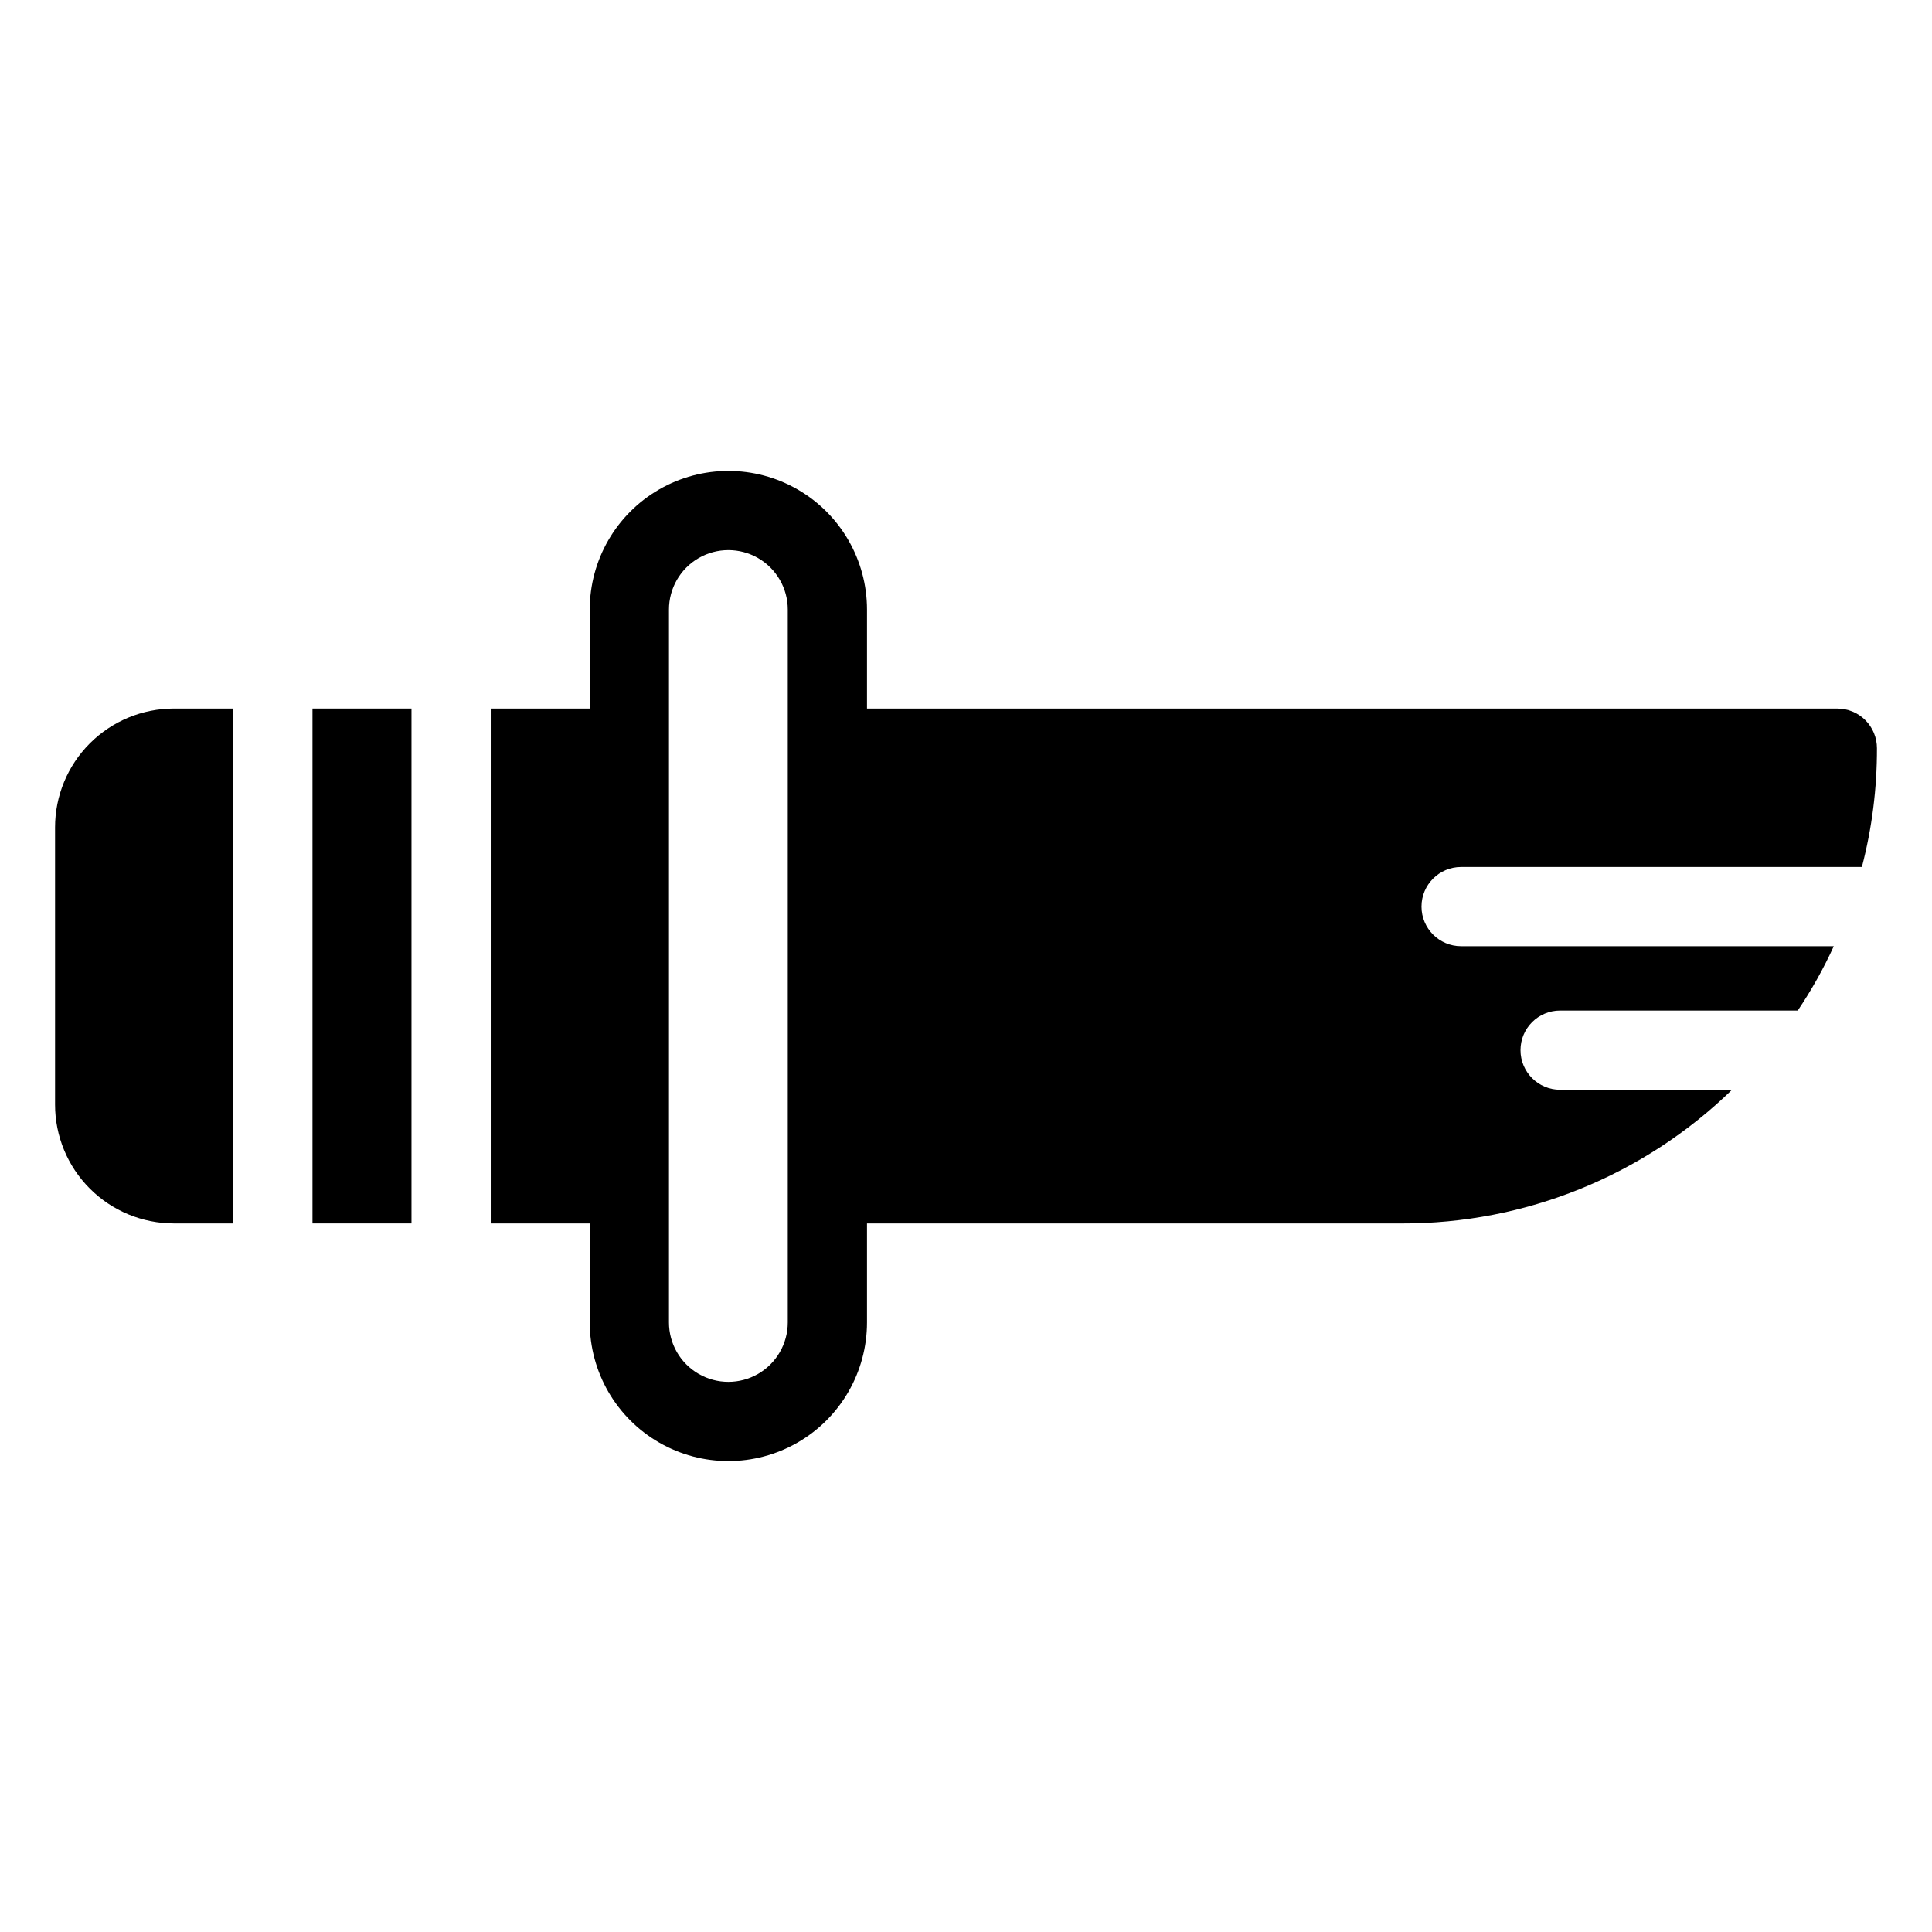
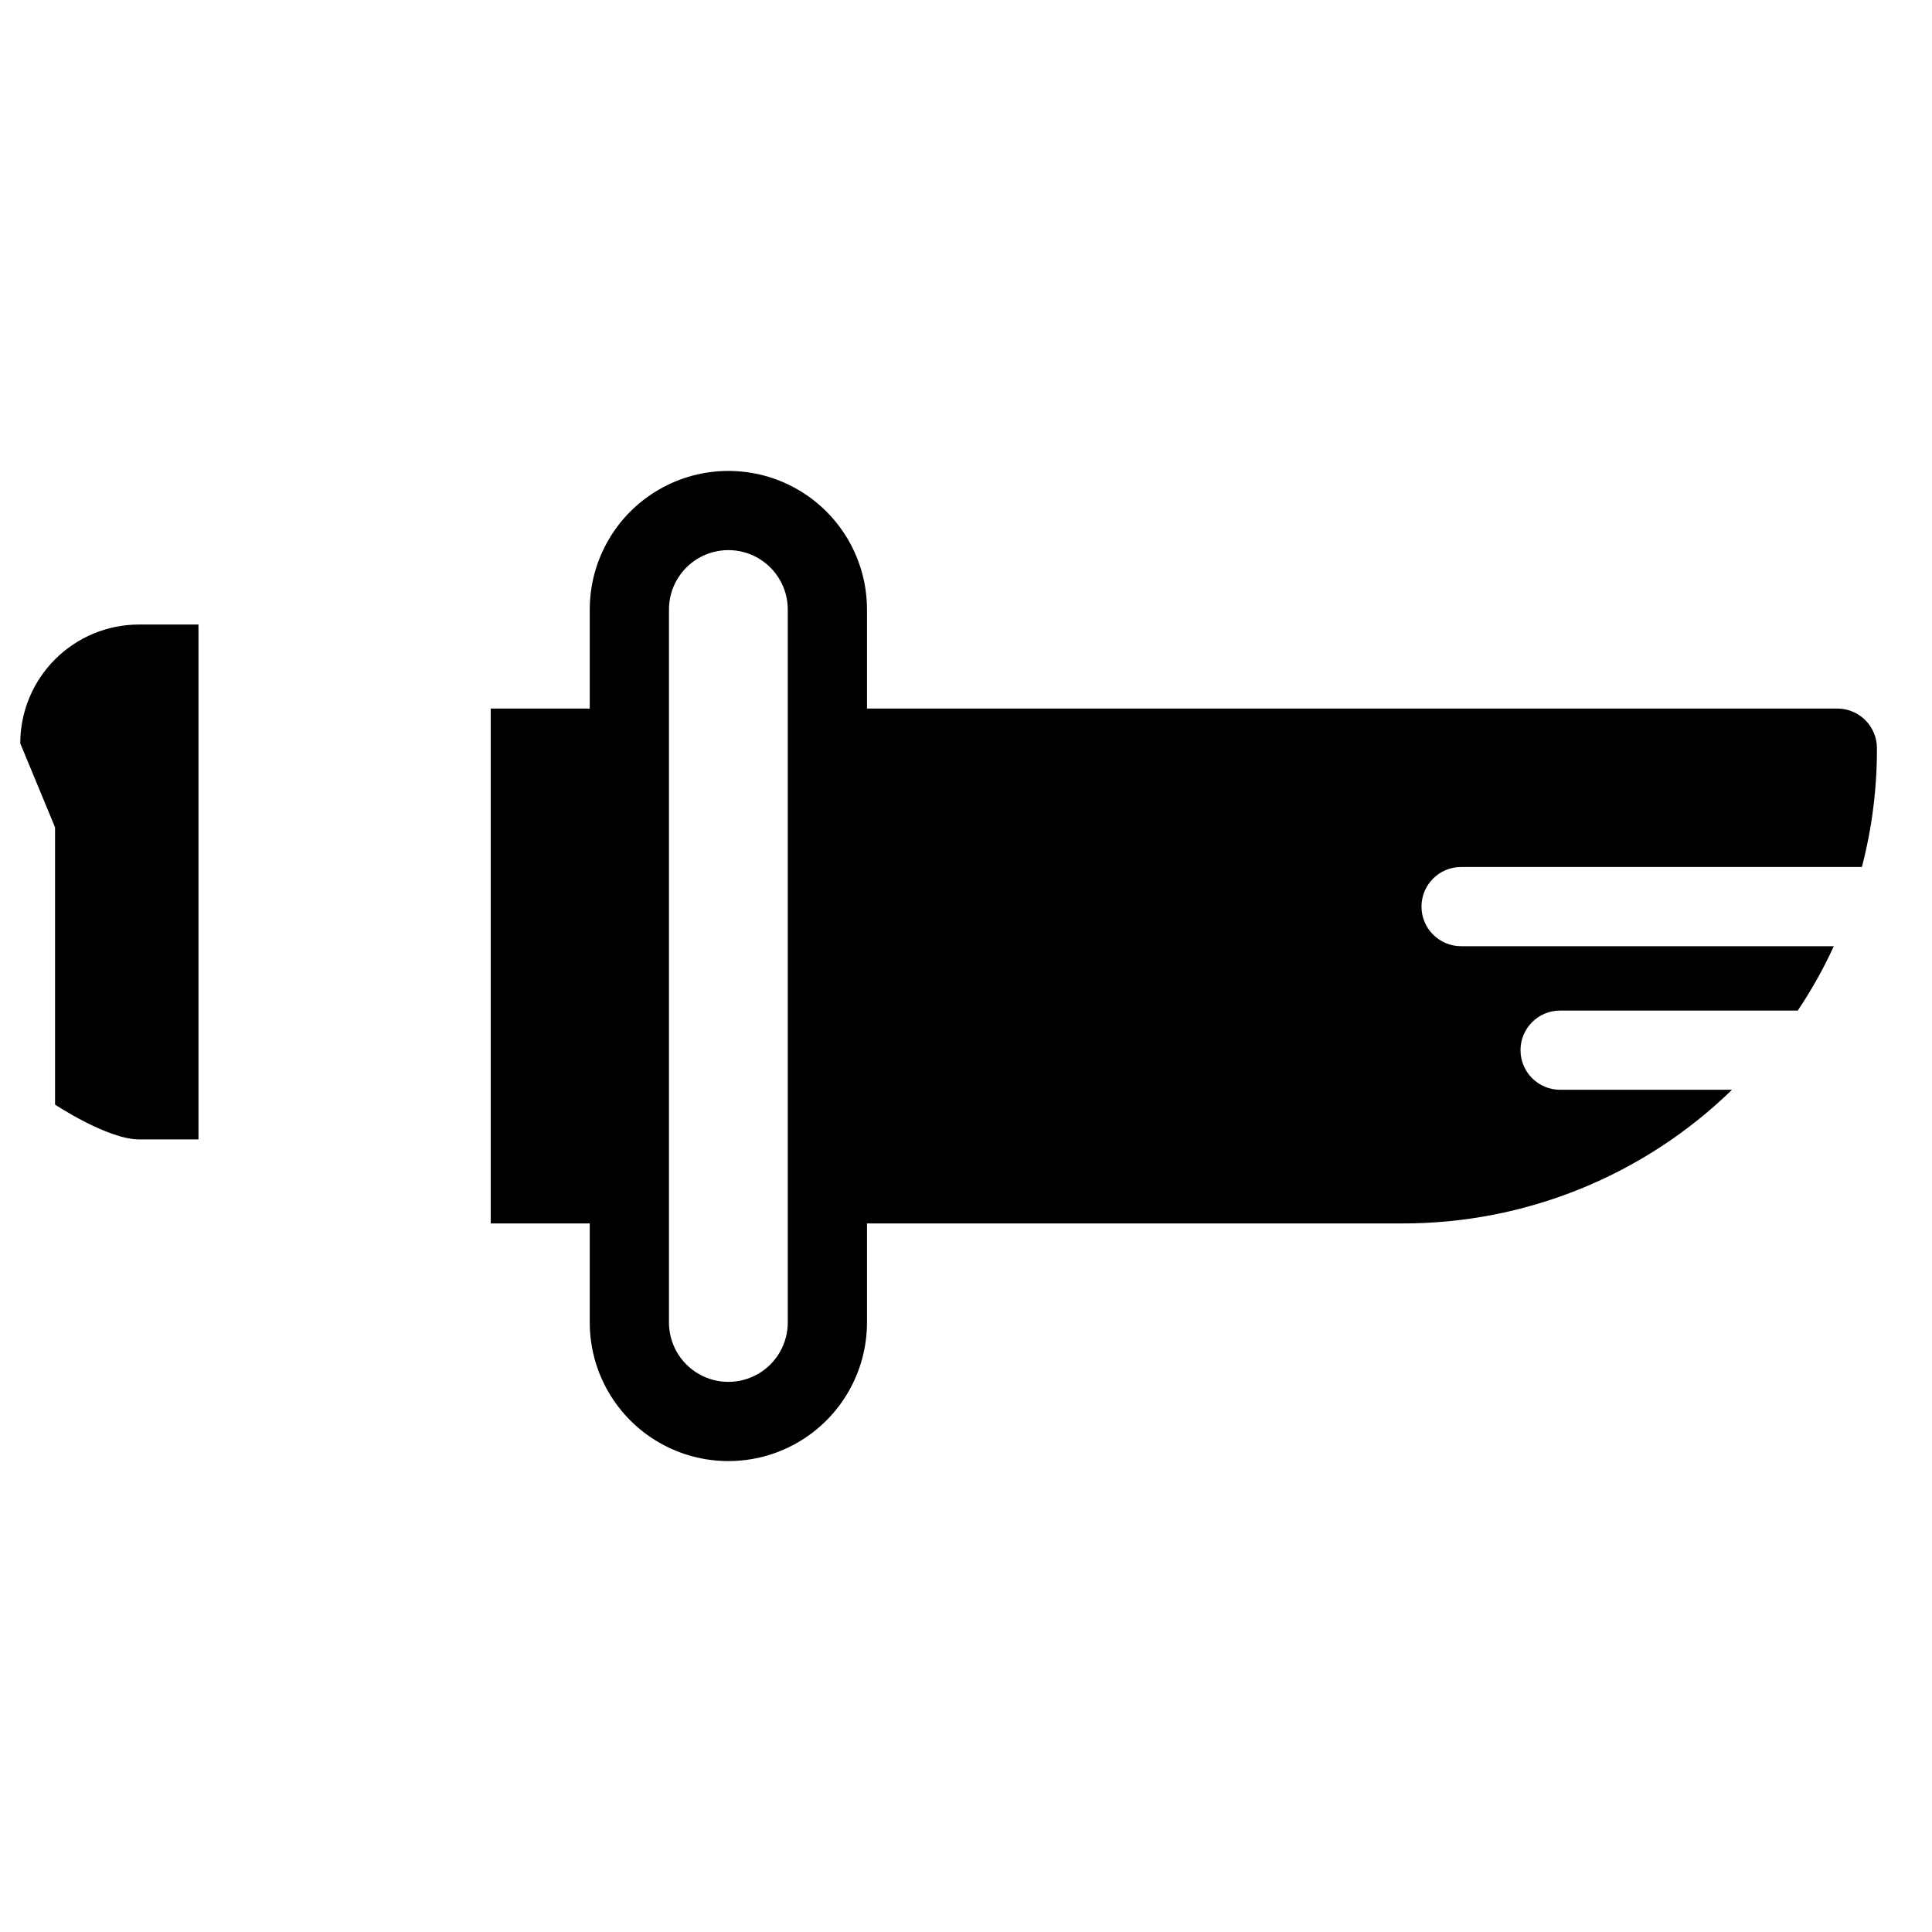
<svg xmlns="http://www.w3.org/2000/svg" fill="#000000" width="800px" height="800px" version="1.1" viewBox="144 144 512 512">
  <g>
    <path d="m531.2 373.76h106.22c2.68-10.281 4.019-20.863 3.988-31.488 0-2.781-1.105-5.453-3.074-7.422s-4.637-3.074-7.422-3.074h-257.15v-26.238c0-13.125-7-25.254-18.367-31.816s-25.371-6.562-36.738 0c-11.363 6.562-18.367 18.691-18.367 31.816v26.238h-26.238v136.45h26.238v26.238c0 13.125 7.004 25.254 18.367 31.816 11.367 6.562 25.371 6.562 36.738 0s18.367-18.691 18.367-31.816v-26.238h141.7c32.691 0.098 64.117-12.621 87.539-35.426h-45.555c-5.797 0-10.496-4.699-10.496-10.496s4.699-10.496 10.496-10.496h62.977c3.641-5.414 6.836-11.117 9.551-17.055h-98.766c-5.797 0-10.496-4.699-10.496-10.496s4.699-10.496 10.496-10.496zm-178.43-31.488v152.19c0 5.625-3 10.824-7.871 13.637-4.871 2.812-10.871 2.812-15.746 0-4.871-2.812-7.871-8.012-7.871-13.637v-188.93c0-5.625 3-10.824 7.871-13.637 4.875-2.812 10.875-2.812 15.746 0 4.871 2.812 7.871 8.012 7.871 13.637z" />
-     <path d="m158.59 363.26v73.473c0 8.352 3.316 16.359 9.223 22.266s13.914 9.223 22.266 9.223h15.742v-136.45h-15.742c-8.352 0-16.359 3.316-22.266 9.223s-9.223 13.914-9.223 22.266z" />
-     <path d="m226.81 331.77h26.238v136.45h-26.238z" />
+     <path d="m158.59 363.26v73.473s13.914 9.223 22.266 9.223h15.742v-136.45h-15.742c-8.352 0-16.359 3.316-22.266 9.223s-9.223 13.914-9.223 22.266z" />
  </g>
</svg>